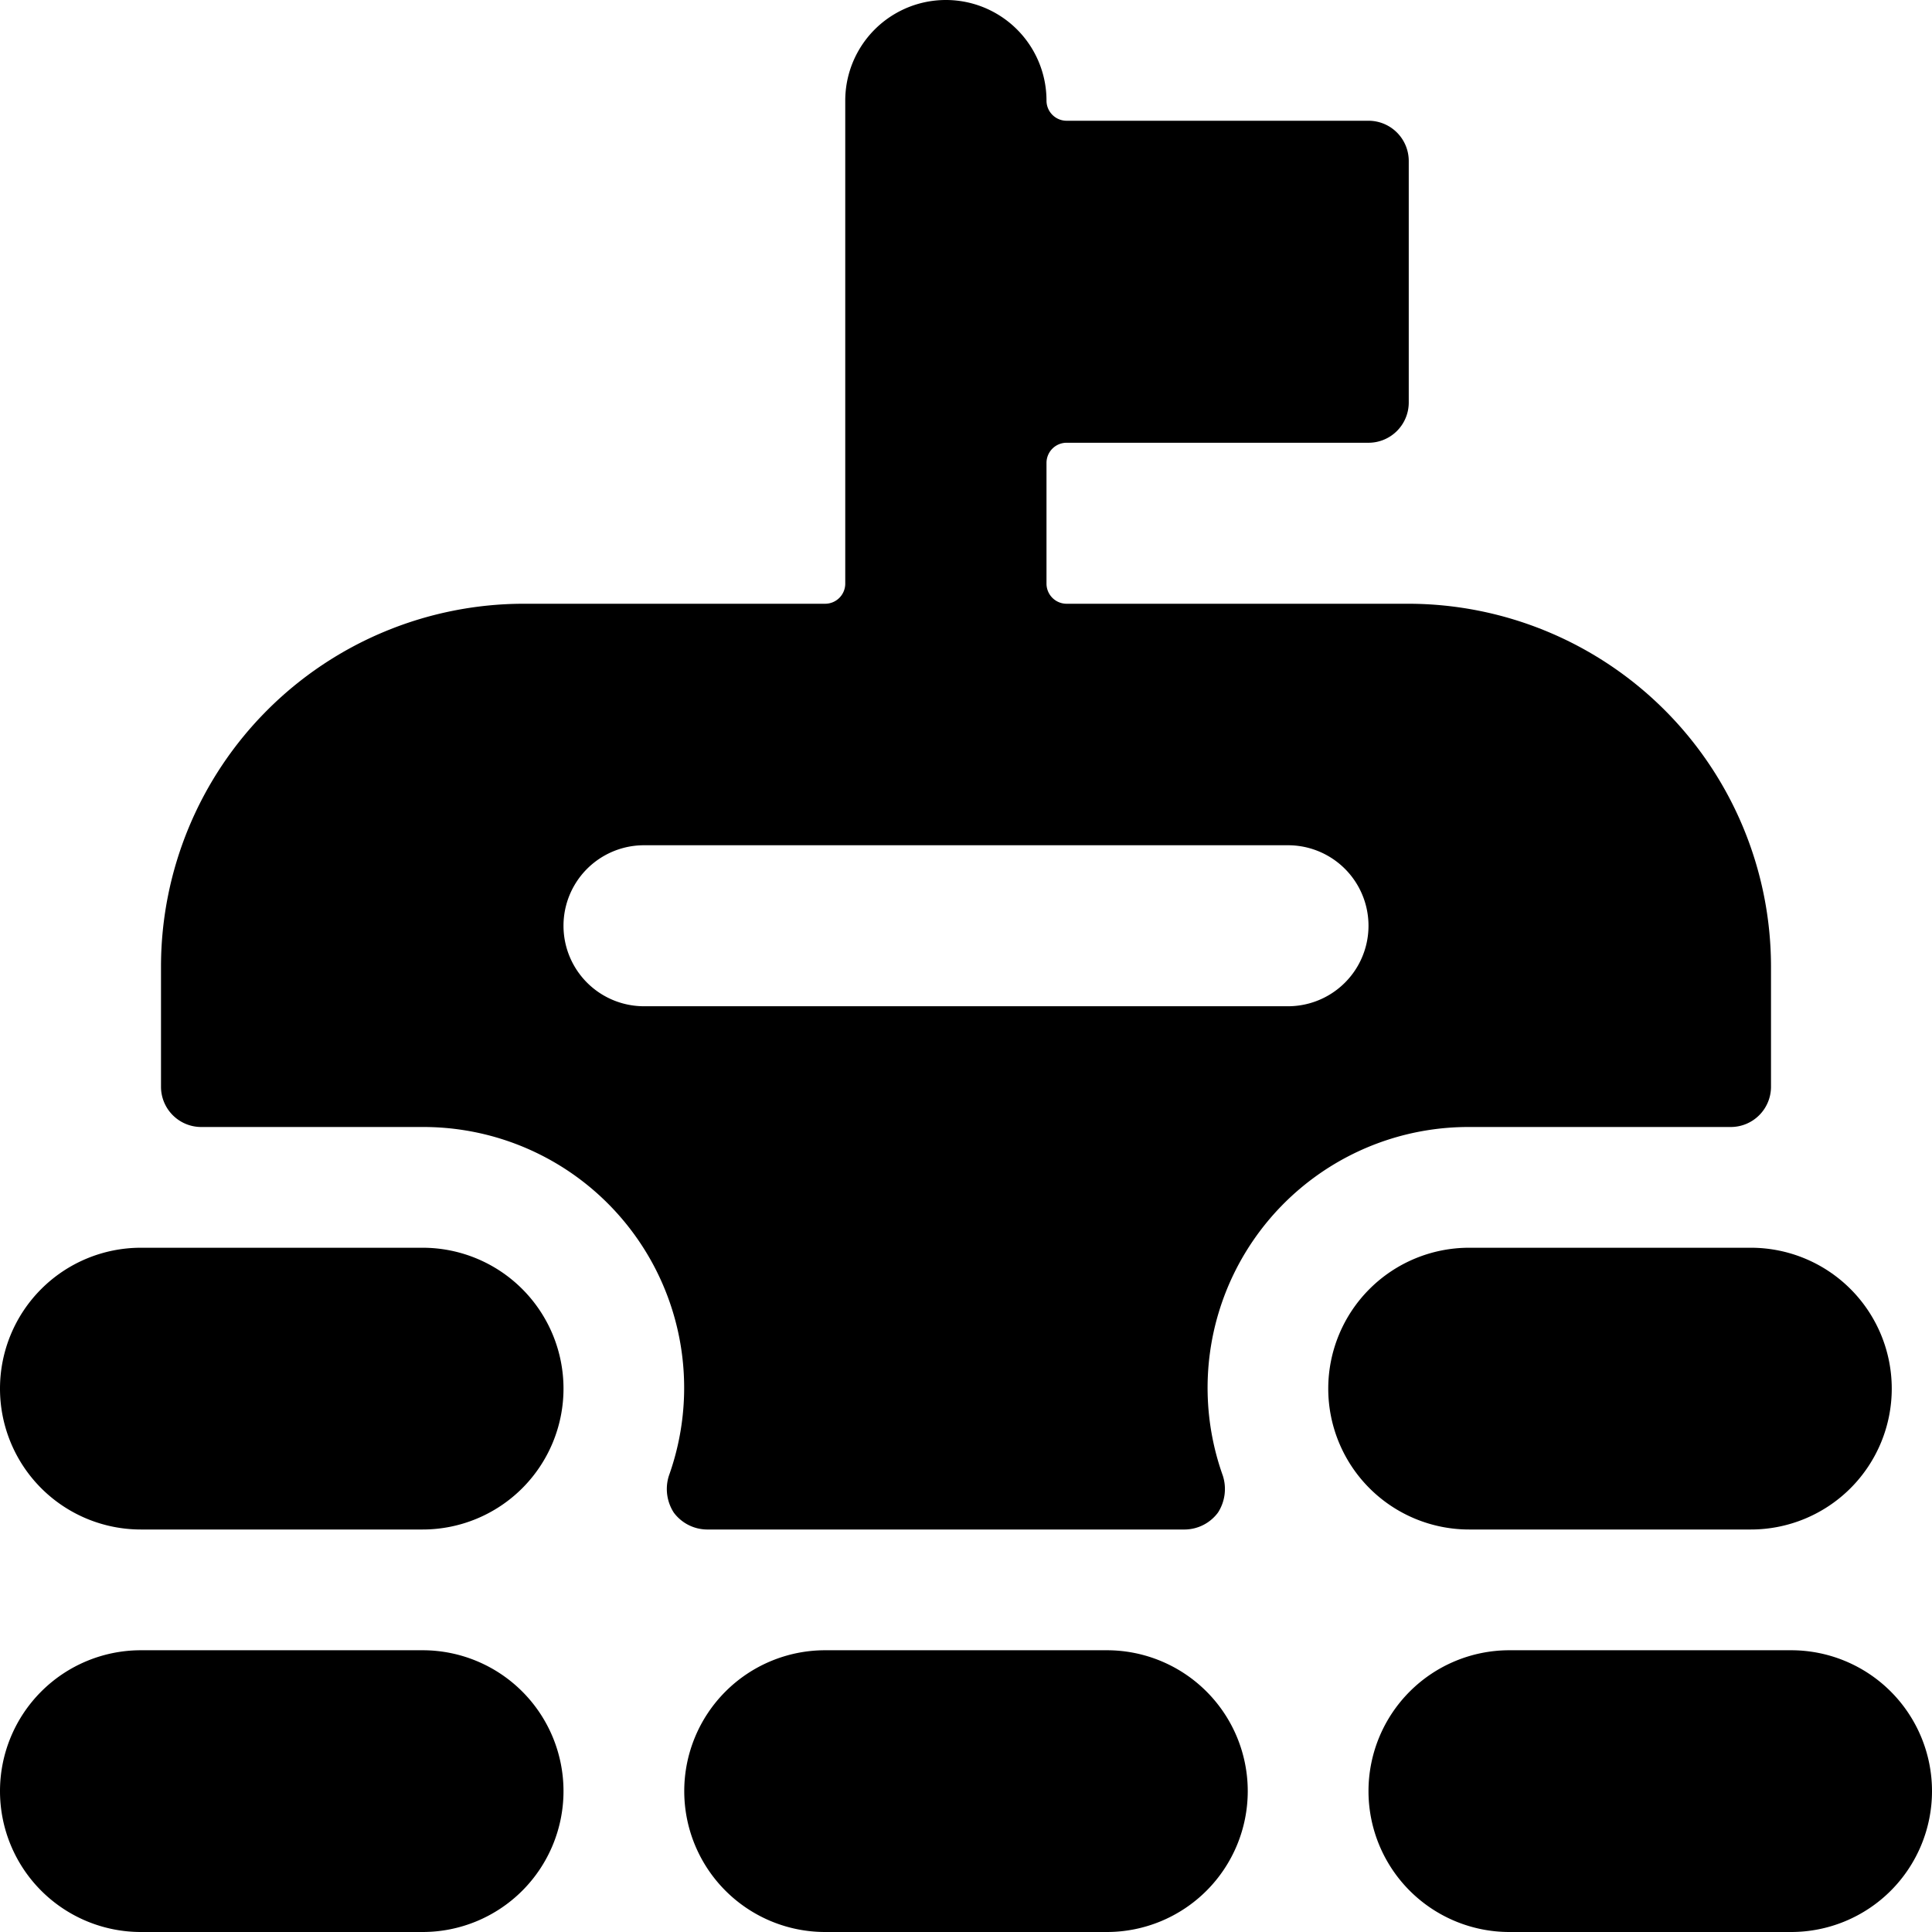
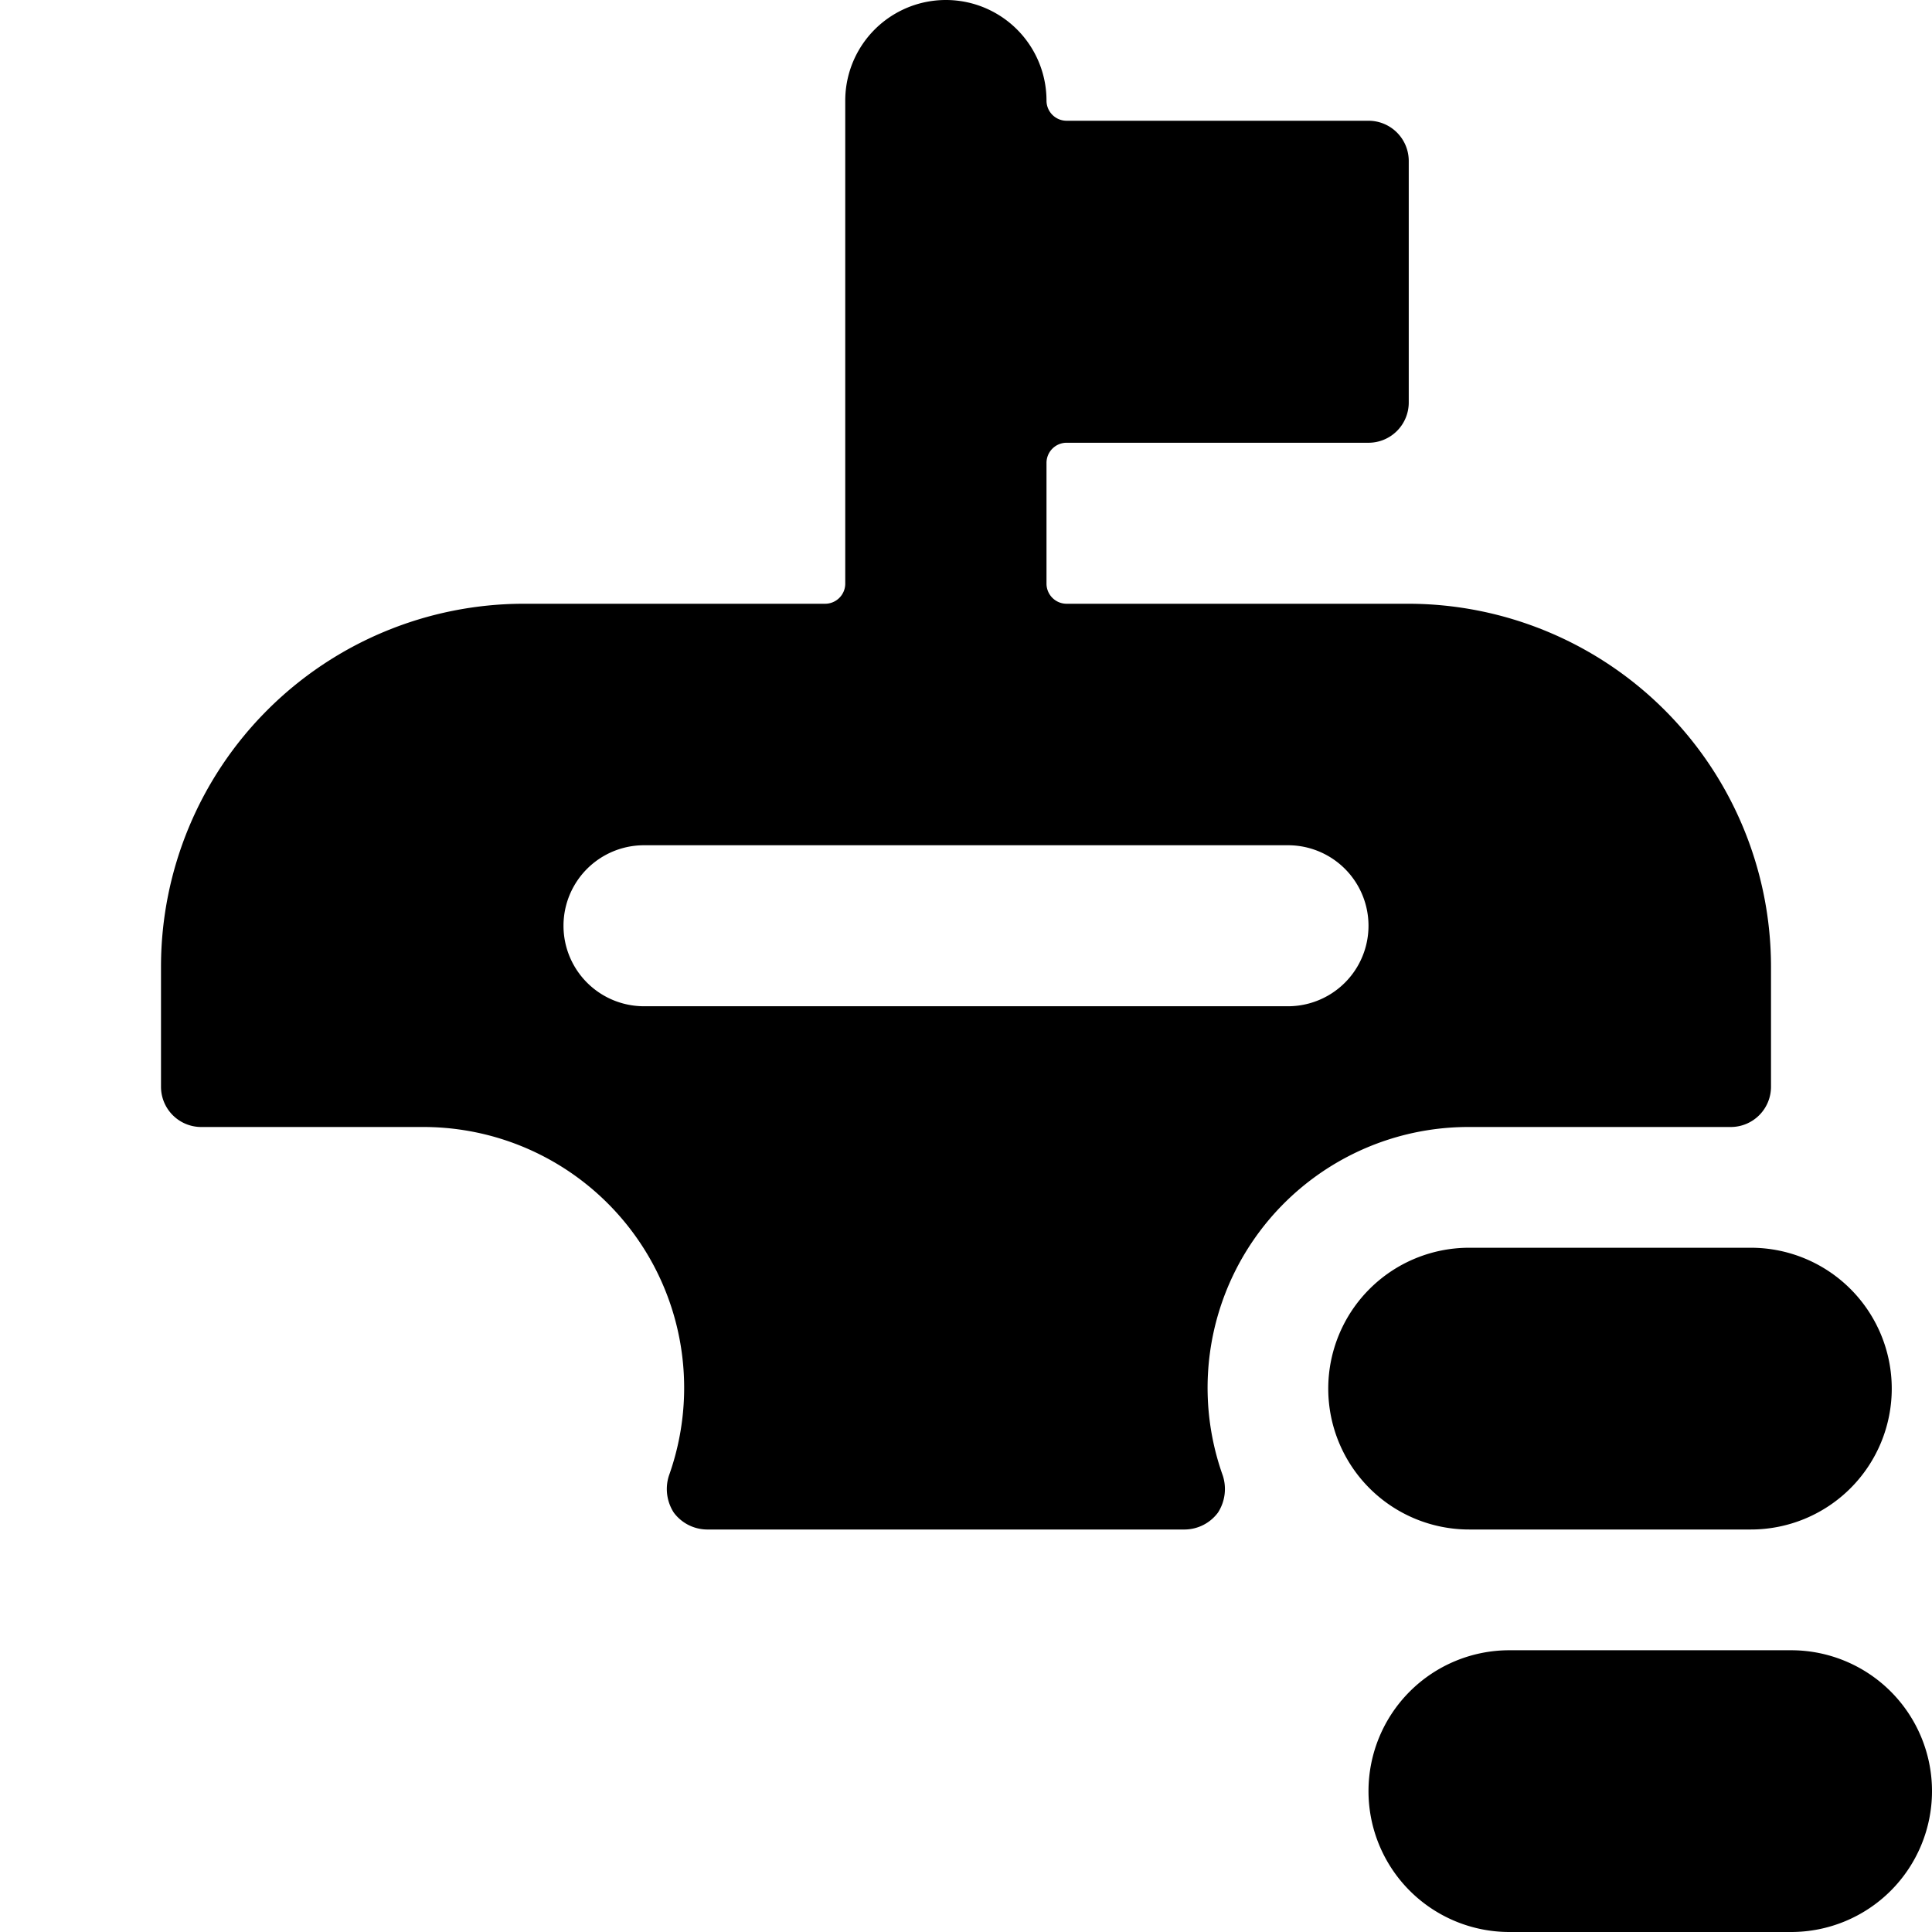
<svg xmlns="http://www.w3.org/2000/svg" viewBox="0 0 24 24">
  <g>
-     <path d="M5.25 20.5h-3.5a1.75 1.75 0 0 0 0 3.5h3.5a1.75 1.75 0 0 0 0 -3.5Z" fill="#000000" stroke-width="1" />
-     <path d="M5.25 15.5h-3.5a1.75 1.75 0 0 0 0 3.5h3.5a1.75 1.75 0 0 0 0 -3.5Z" fill="#000000" stroke-width="1" />
    <path d="M18.25 19h3.5a1.75 1.75 0 0 0 0 -3.5h-3.5a1.75 1.75 0 0 0 0 3.5Z" fill="#000000" stroke-width="1" />
-     <path d="M13.75 20.5h-3.5a1.75 1.75 0 0 0 0 3.5h3.5a1.75 1.75 0 0 0 0 -3.5Z" fill="#000000" stroke-width="1" />
    <path d="M22.25 20.5h-3.5a1.75 1.75 0 0 0 0 3.5h3.5a1.75 1.75 0 0 0 0 -3.5Z" fill="#000000" stroke-width="1" />
    <path d="M21.5 14a0.5 0.5 0 0 0 0.5 -0.5V12a4.51 4.51 0 0 0 -4.5 -4.5h-4.25a0.25 0.25 0 0 1 -0.25 -0.25v-1.5a0.25 0.25 0 0 1 0.25 -0.25H17a0.5 0.5 0 0 0 0.5 -0.5V2a0.5 0.5 0 0 0 -0.5 -0.5h-3.75a0.25 0.25 0 0 1 -0.25 -0.25 1.25 1.25 0 0 0 -2.5 0v6a0.25 0.25 0 0 1 -0.25 0.25H6.5A4.51 4.51 0 0 0 2 12v1.5a0.5 0.5 0 0 0 0.5 0.5h2.75a3.24 3.24 0 0 1 3.06 4.33 0.54 0.54 0 0 0 0.06 0.46 0.52 0.52 0 0 0 0.41 0.21h5.94a0.52 0.52 0 0 0 0.41 -0.21 0.54 0.54 0 0 0 0.06 -0.46A3.24 3.24 0 0 1 18.25 14ZM16 12.5H8a1 1 0 0 1 0 -2h8a1 1 0 0 1 0 2Z" fill="#000000" stroke-width="1" />
  </g>
</svg>